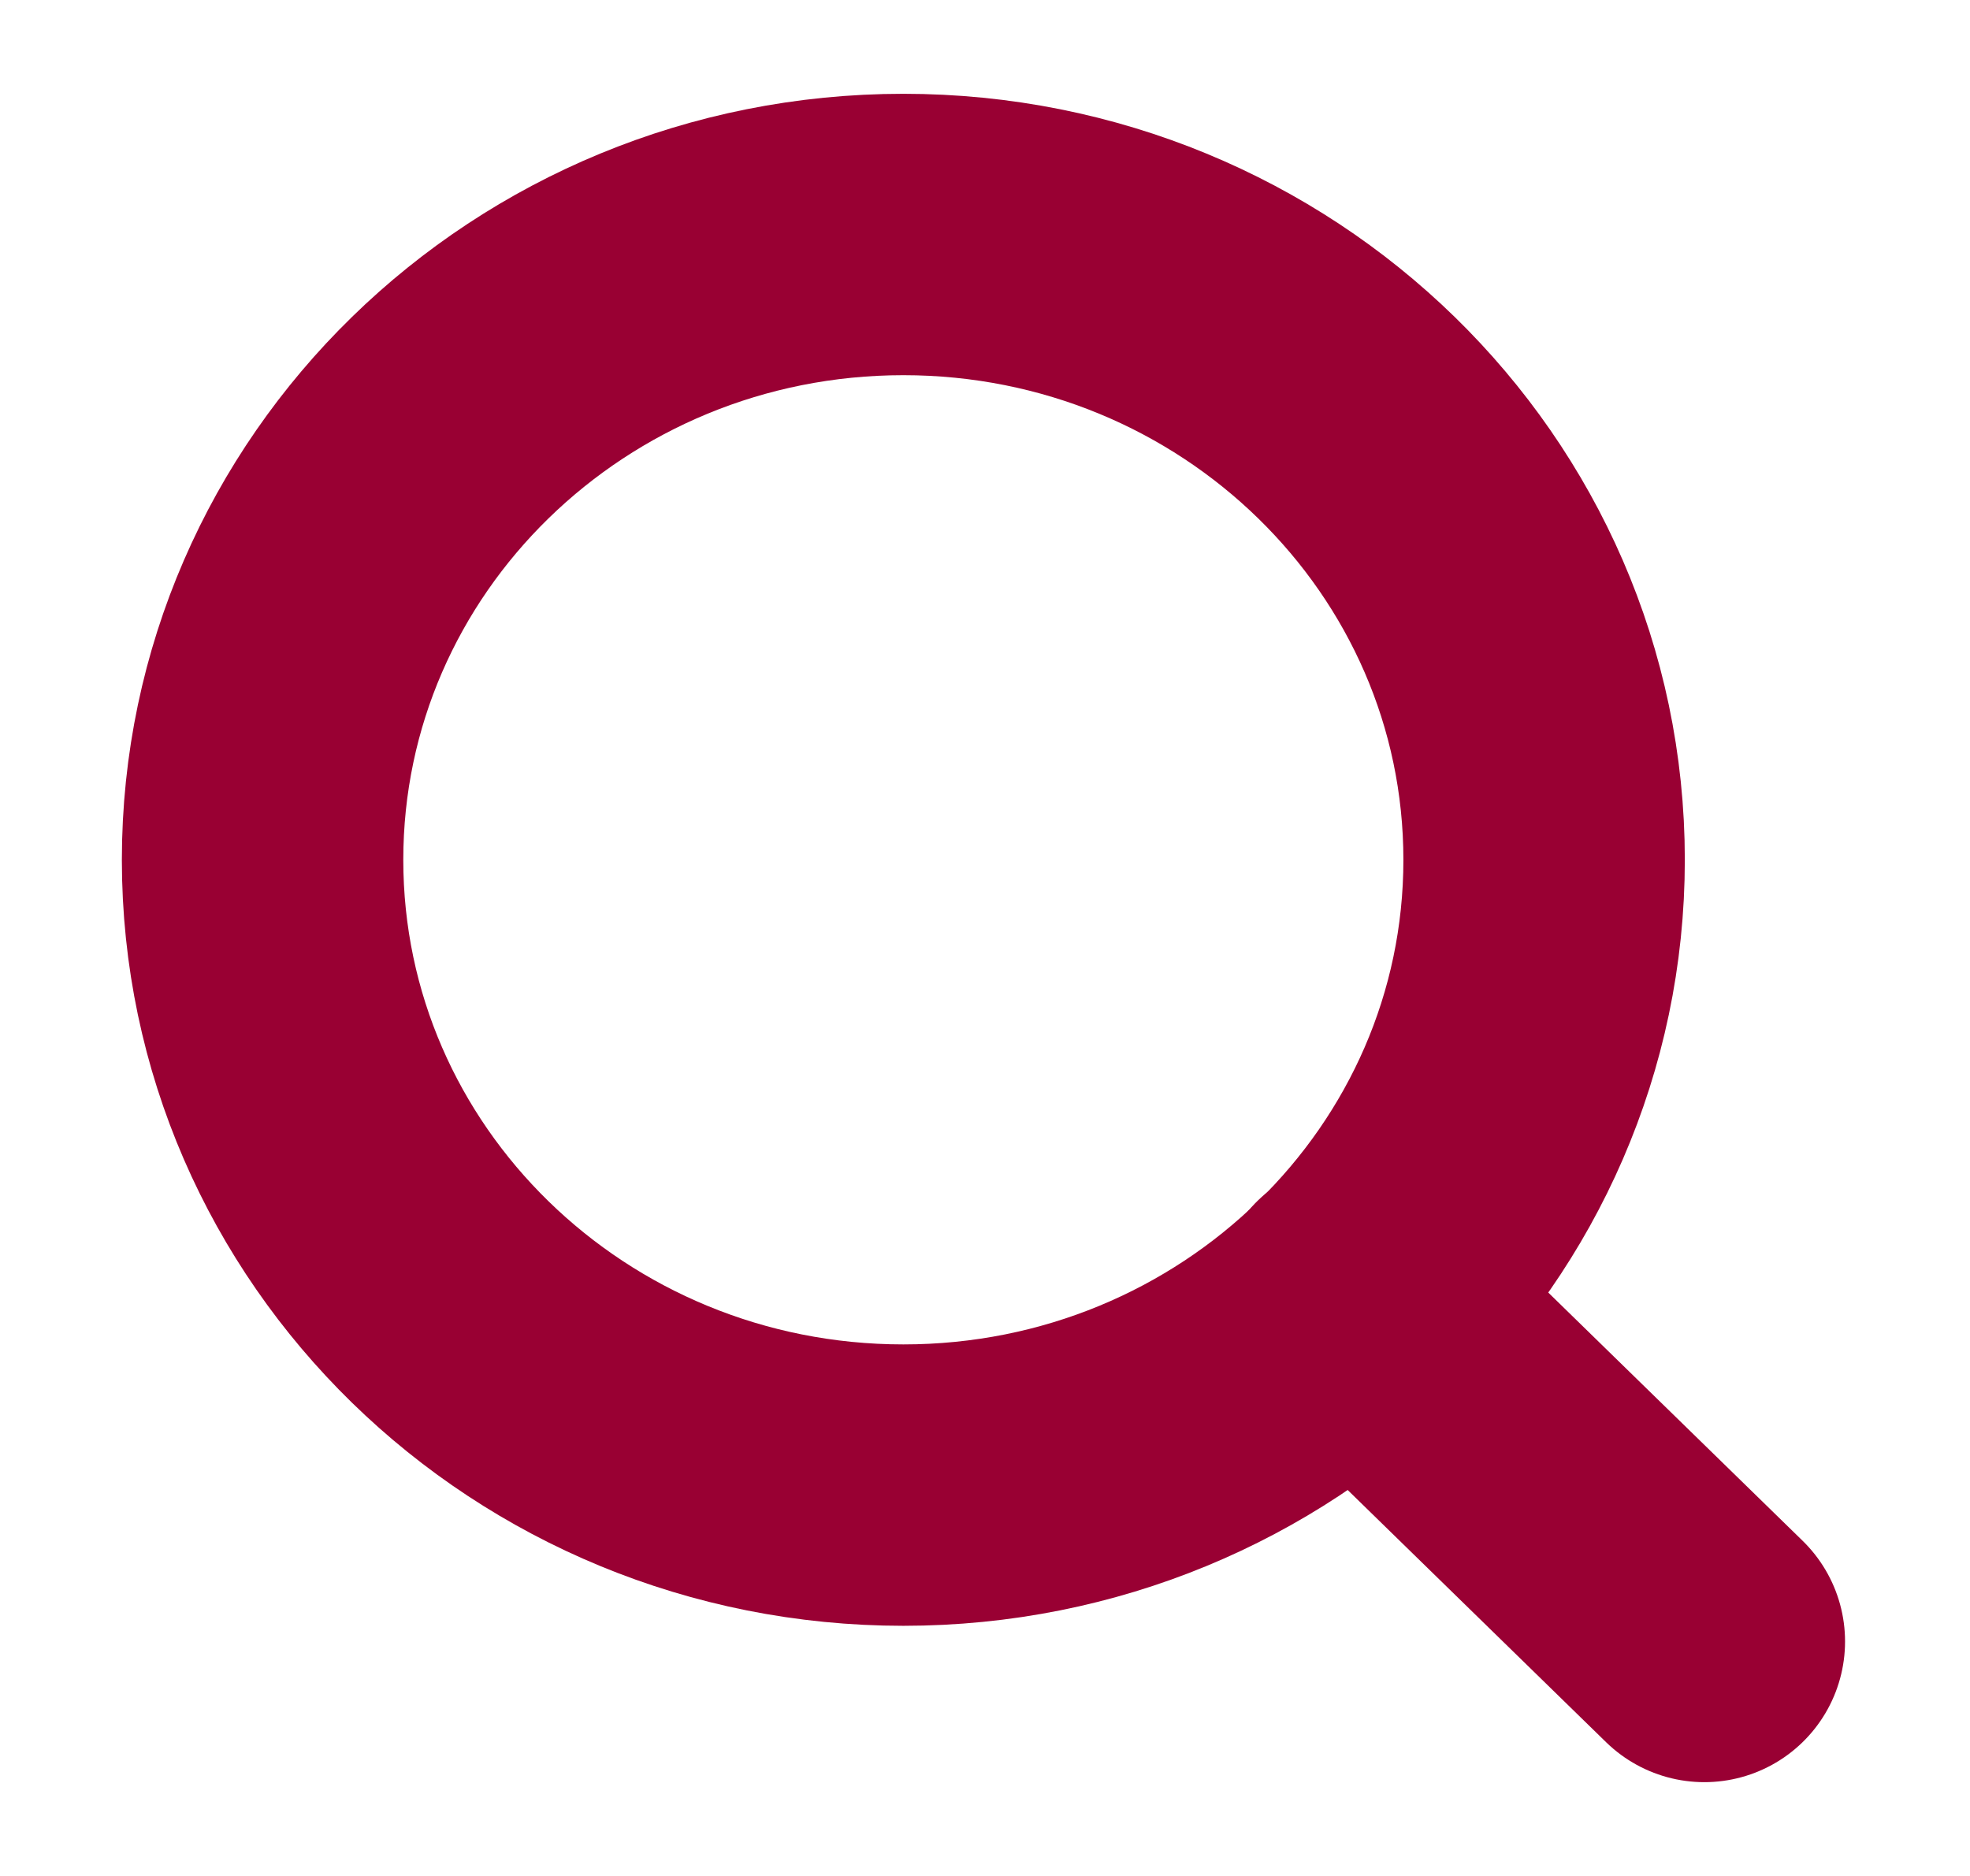
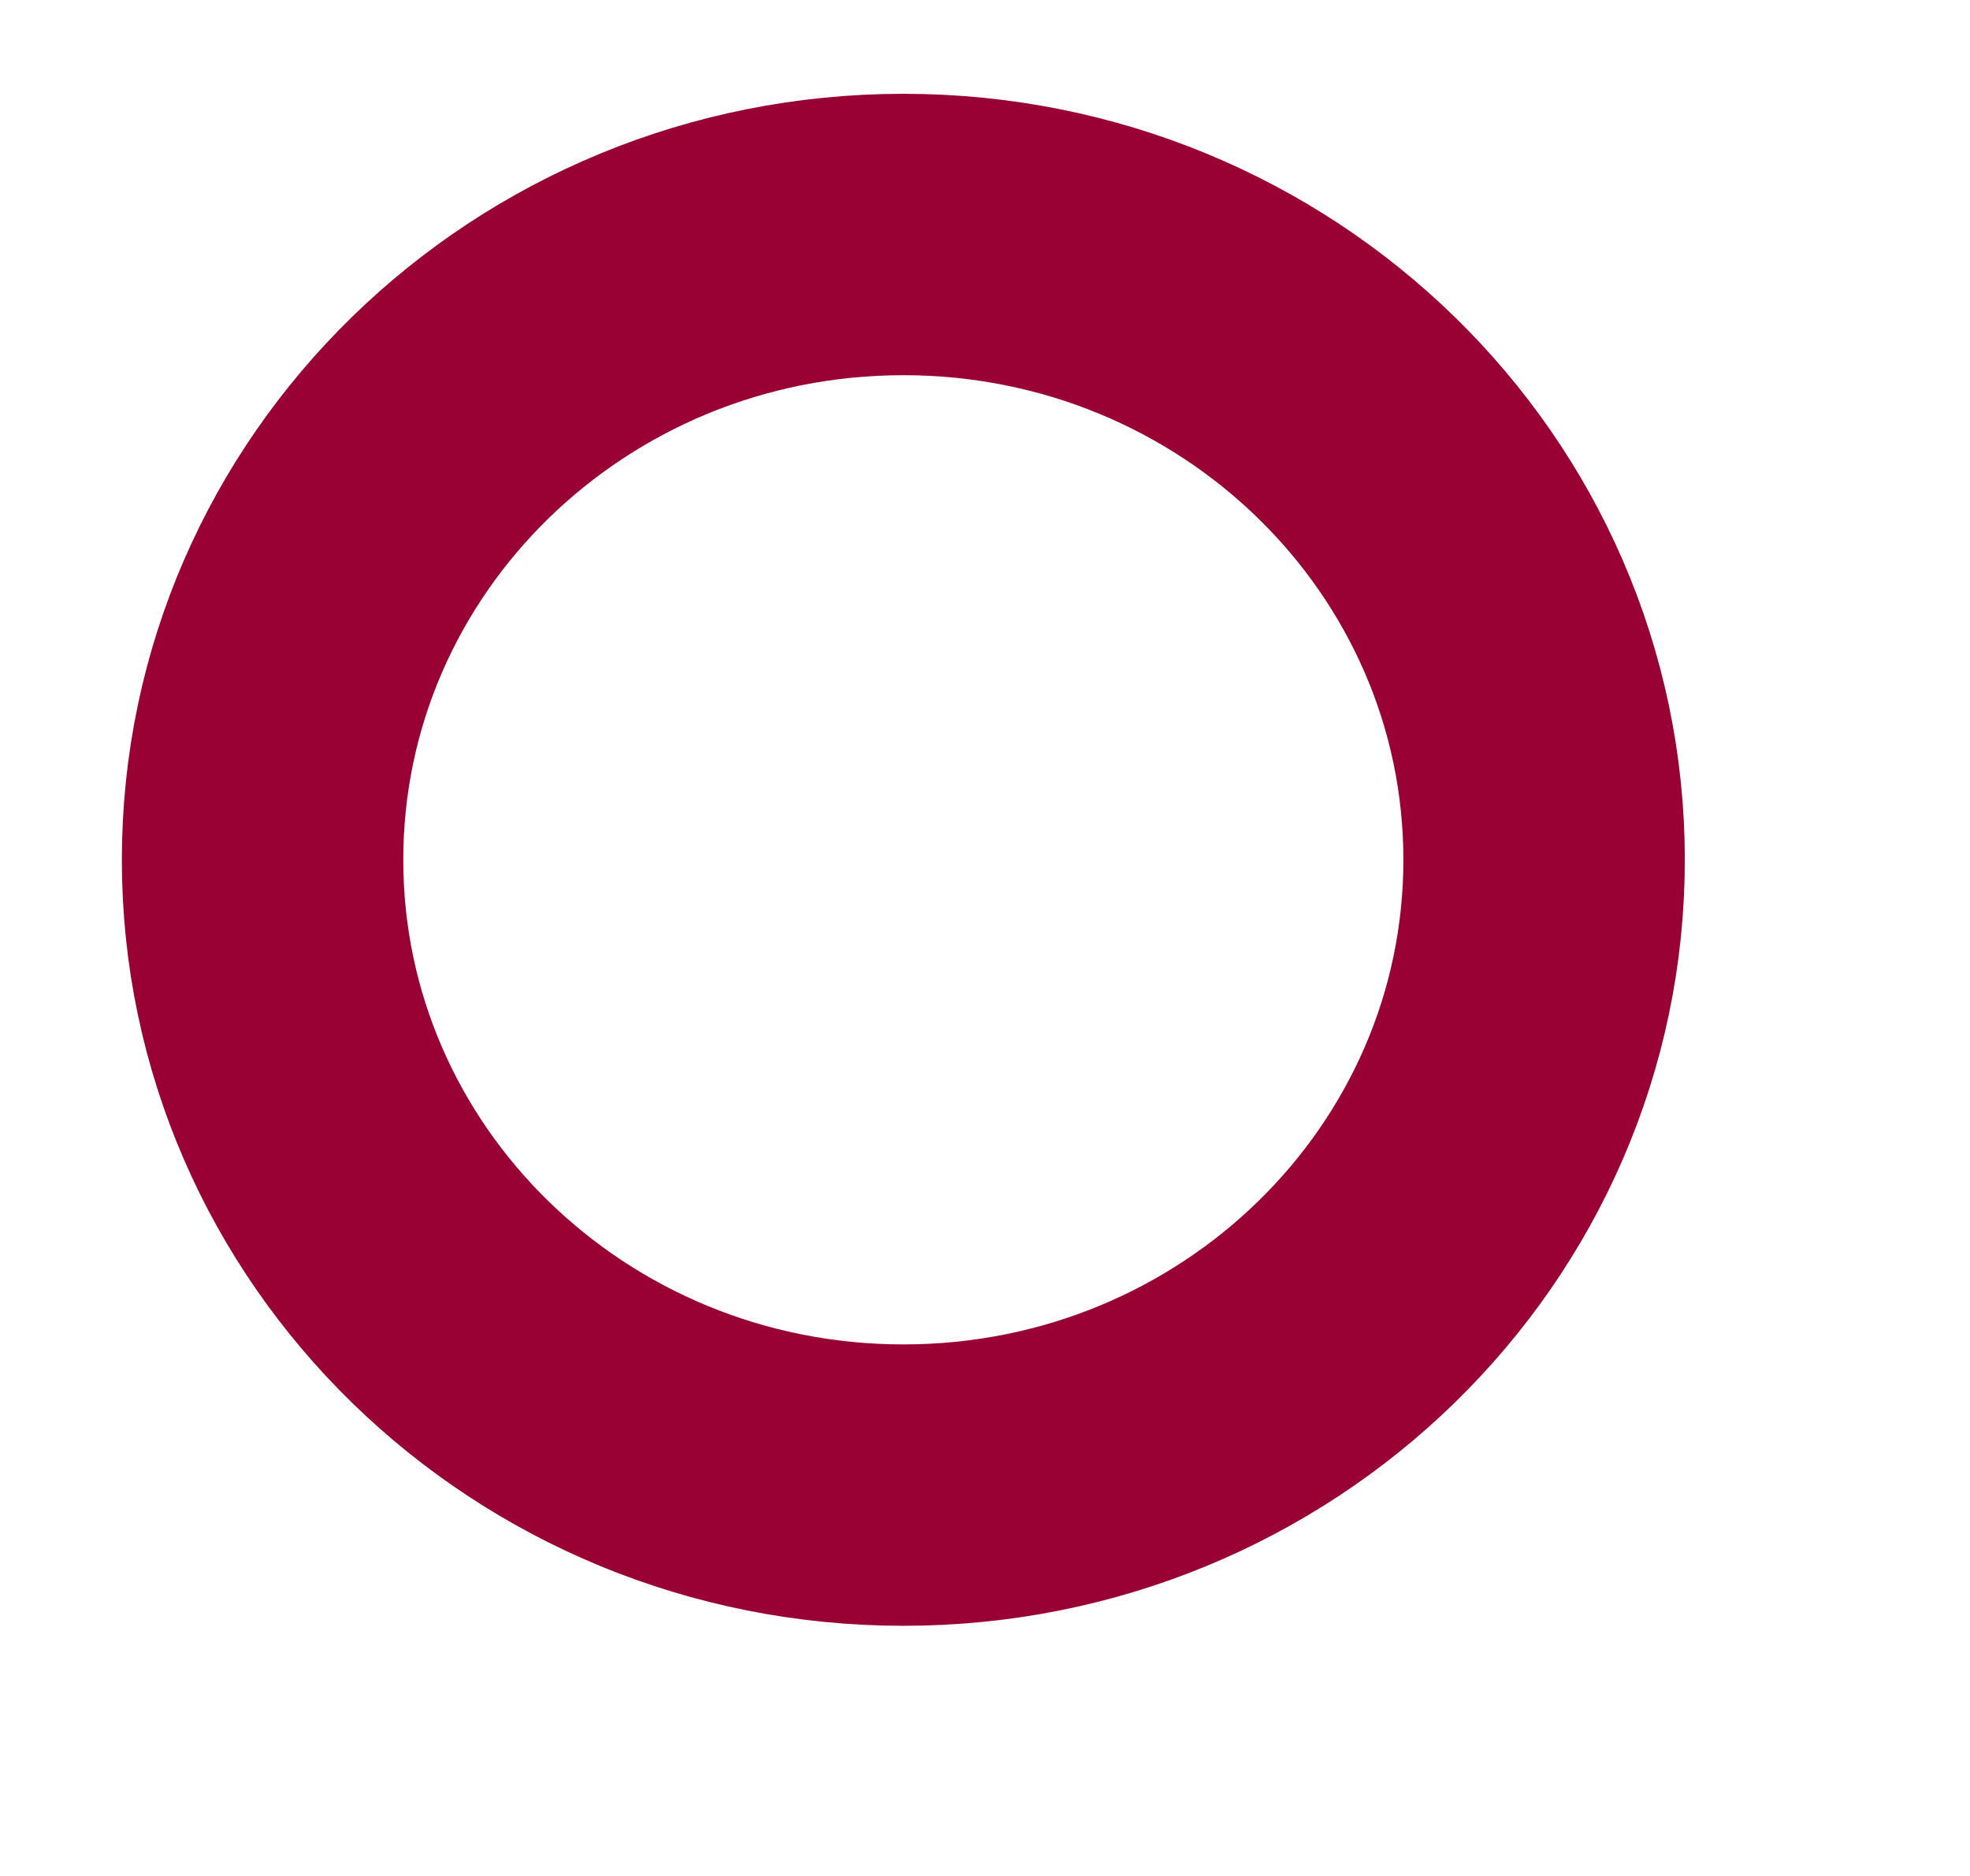
<svg xmlns="http://www.w3.org/2000/svg" width="21" height="20" viewBox="0 0 21 20" fill="none">
  <path d="M9.63 15.833C13.402 15.833 16.46 12.849 16.46 9.167C16.46 5.485 13.402 2.5 9.63 2.5C5.857 2.5 2.799 5.485 2.799 9.167C2.799 12.849 5.857 15.833 9.63 15.833Z" stroke="#990033" stroke-width="3" stroke-linecap="round" stroke-linejoin="round" />
-   <path d="M18.168 17.5L14.454 13.875" stroke="#990033" stroke-width="3" stroke-linecap="round" stroke-linejoin="round" />
</svg>